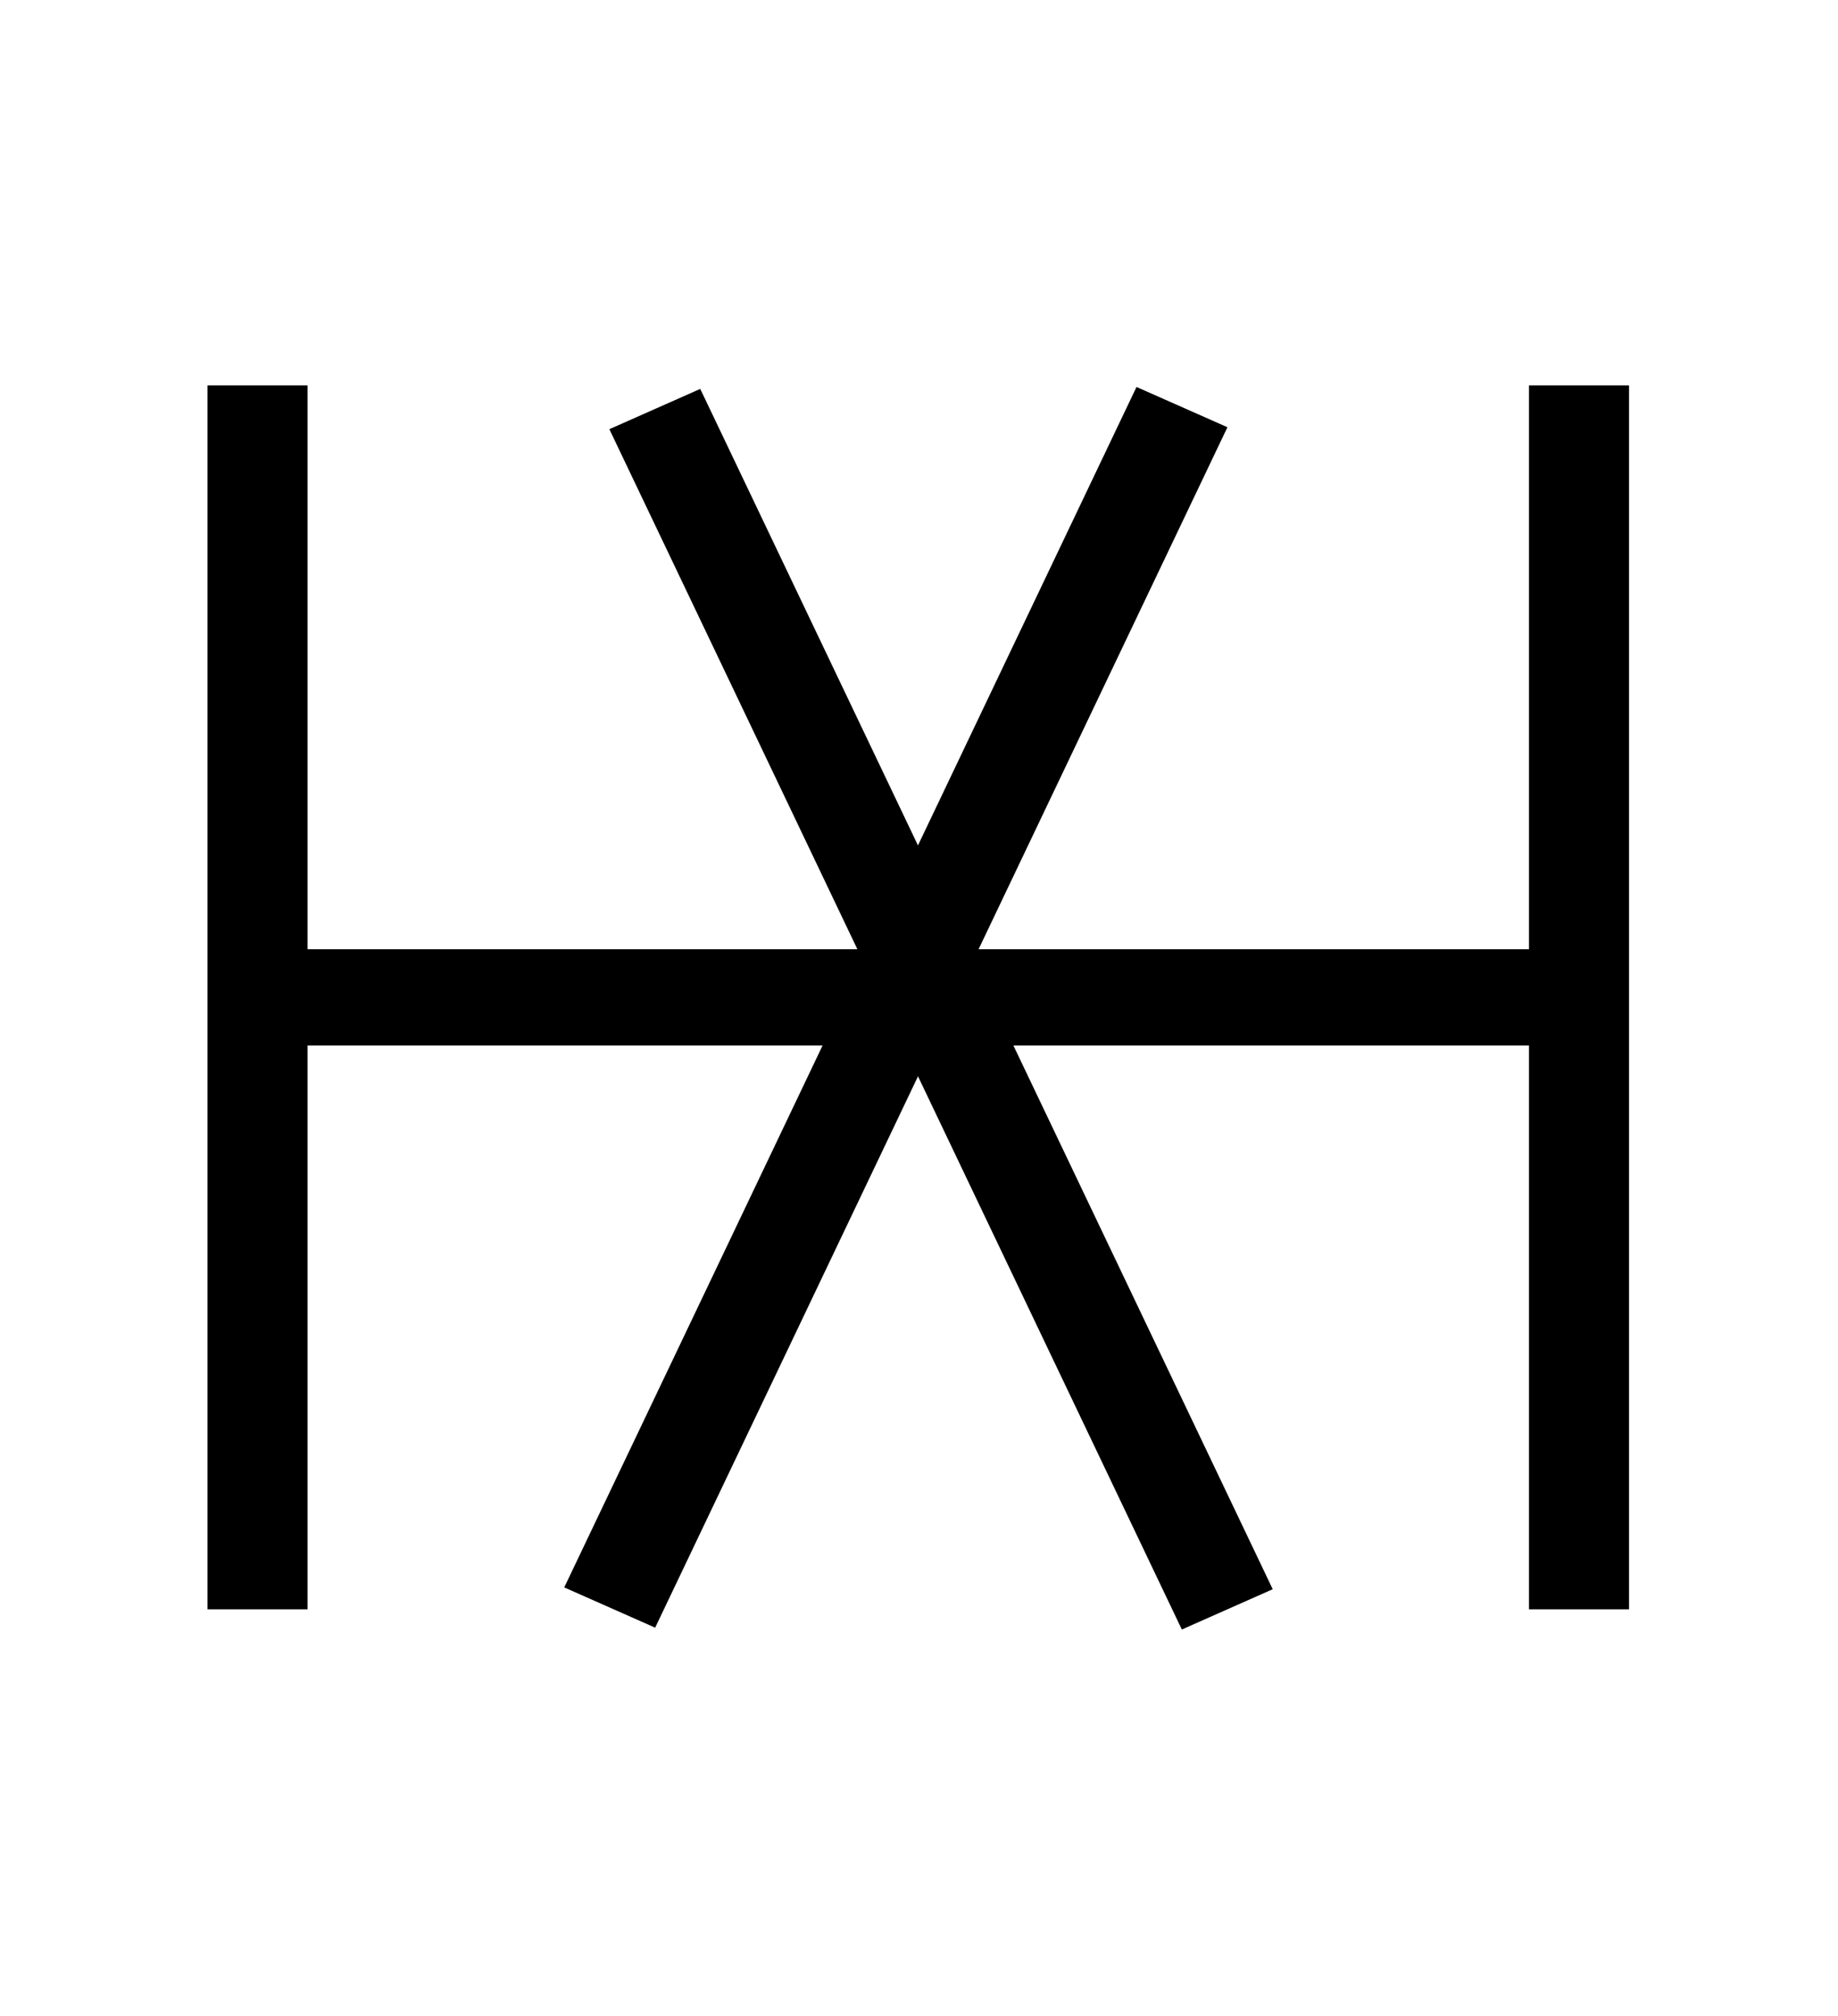
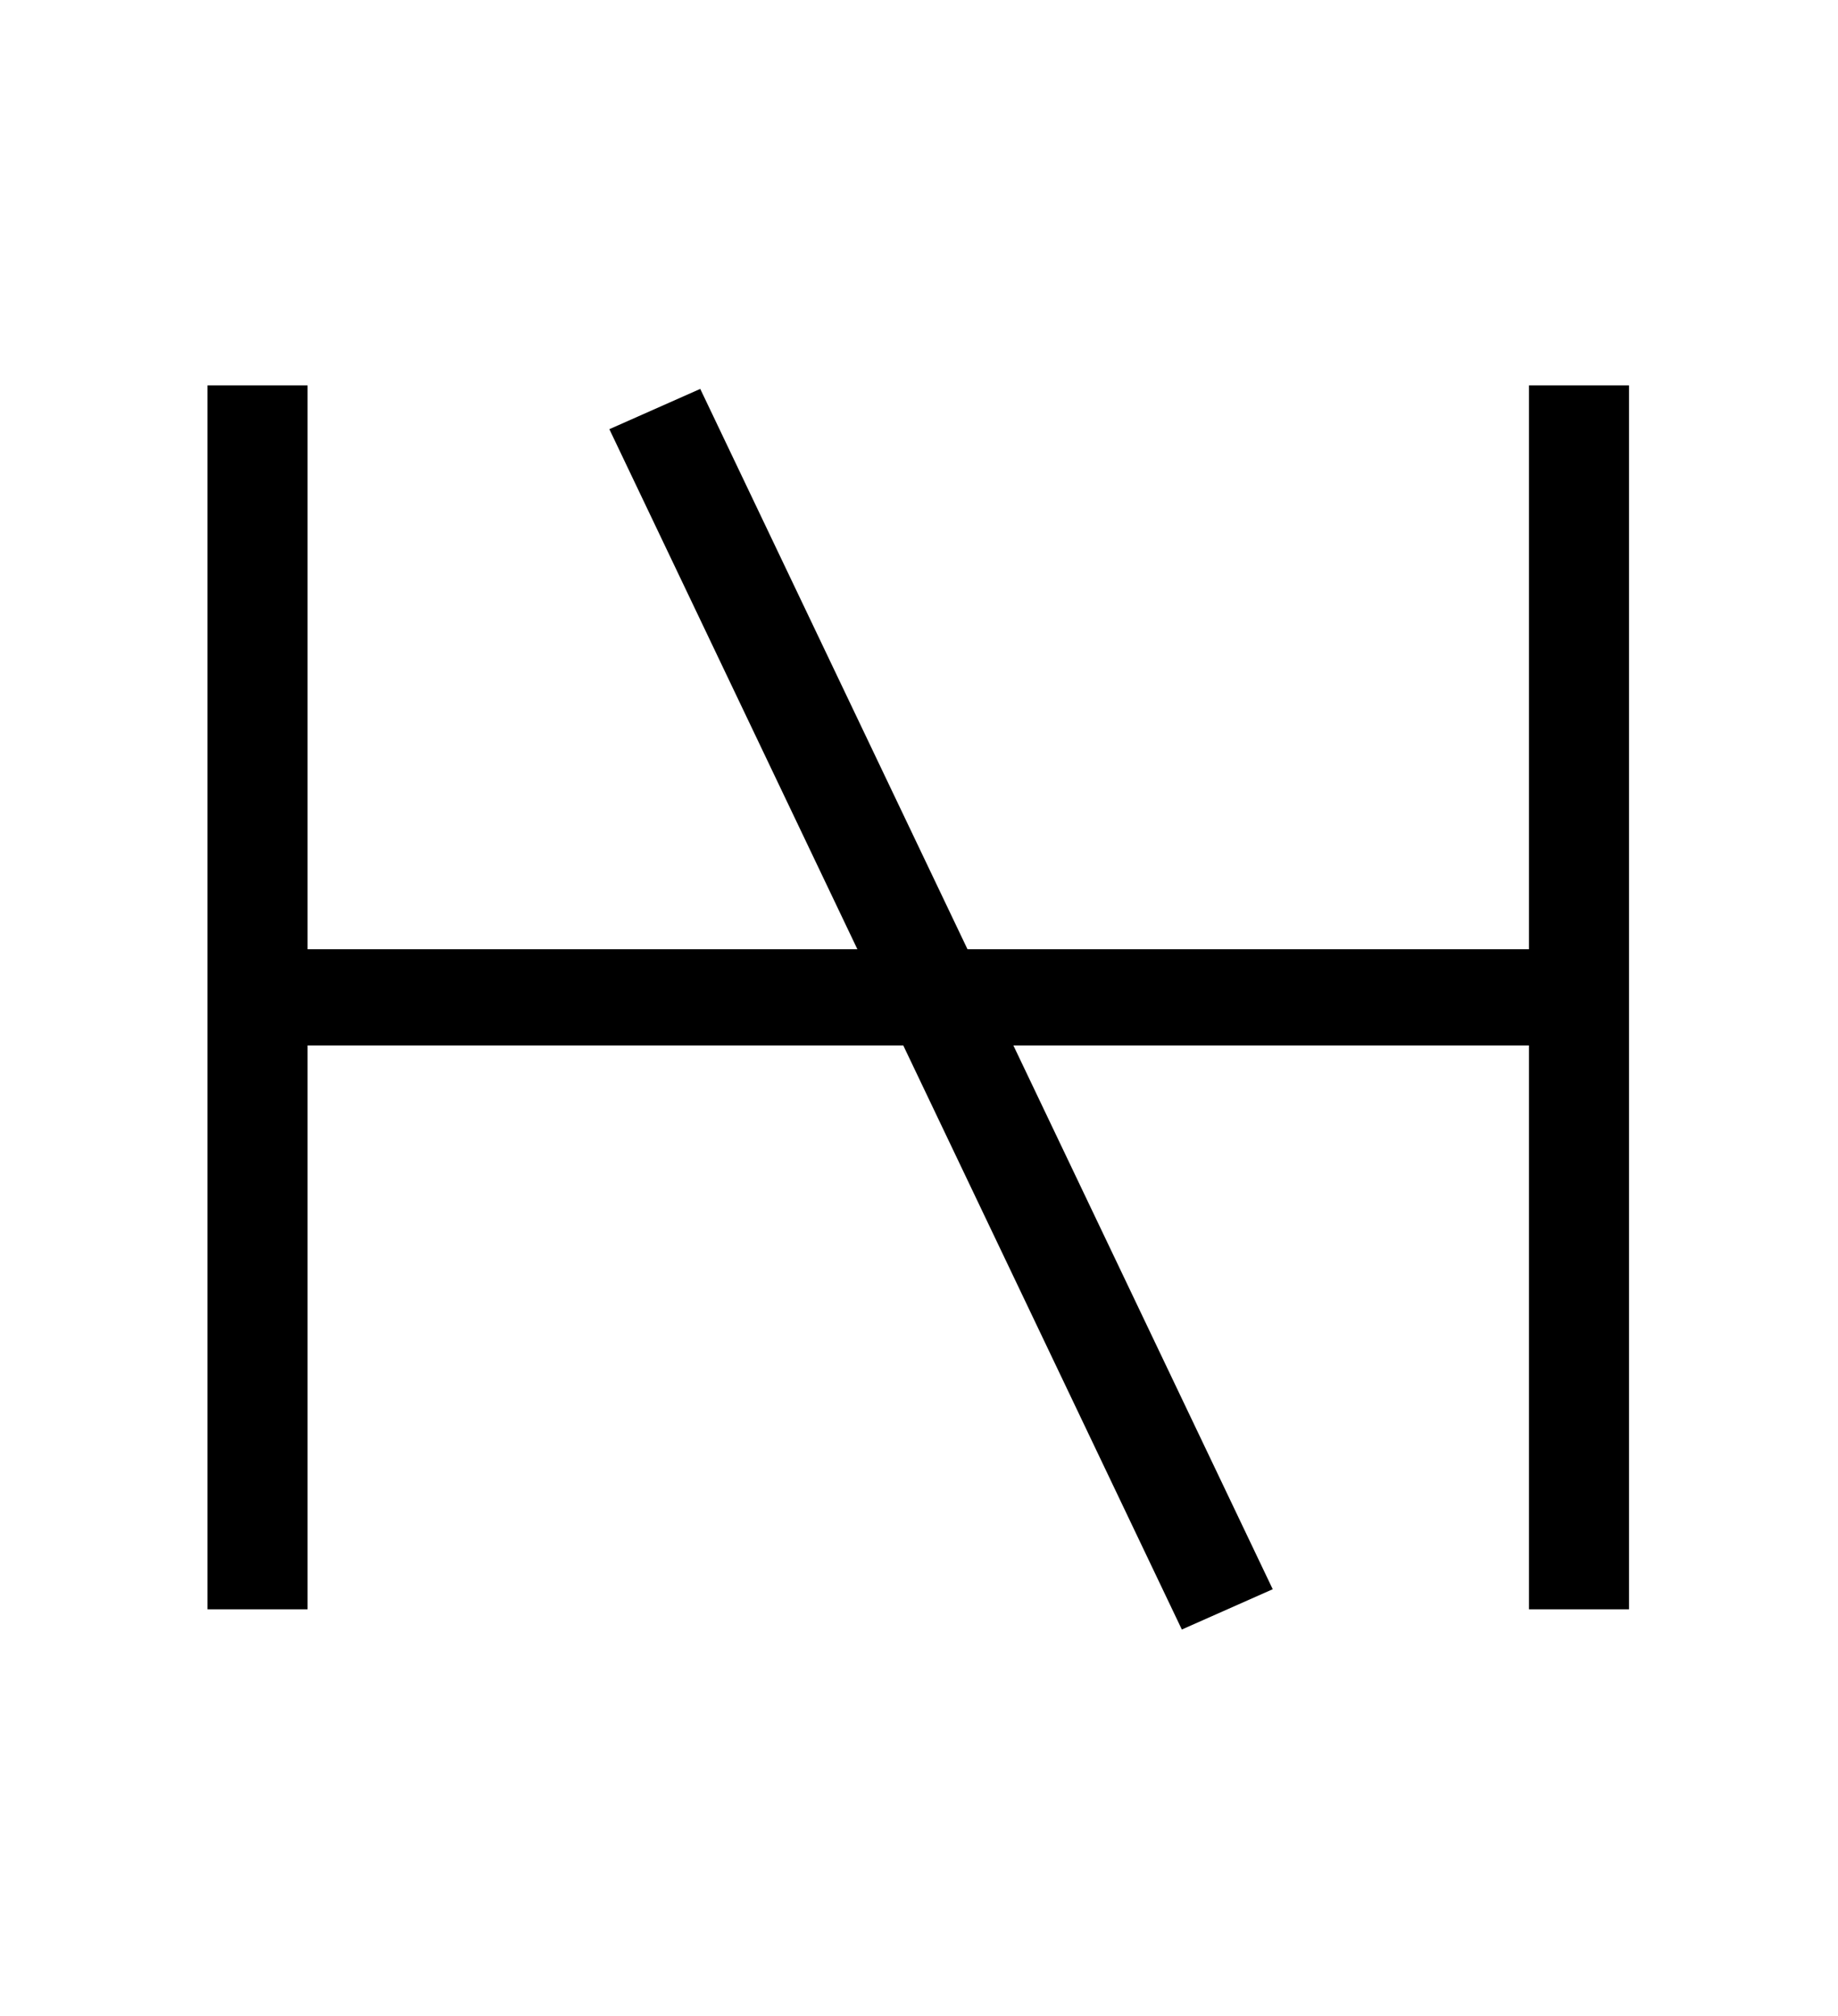
<svg xmlns="http://www.w3.org/2000/svg" width="62" height="68" viewBox="0 0 62 68" fill="none">
  <path d="M54.951 13H51.576V54.283H54.951V13Z" fill="black" />
  <path d="M10.375 13H7V54.283H10.375V13Z" fill="black" />
  <path d="M53.26 32.019H8.685V35.265H53.26V32.019Z" fill="black" />
-   <path d="M38.337 13.053L19.033 53.545L22.1 54.903L41.404 14.411L38.337 13.053Z" fill="black" />
  <path d="M23.621 13.118L20.555 14.477L39.866 54.965L42.932 53.606L23.621 13.118Z" fill="black" />
</svg>